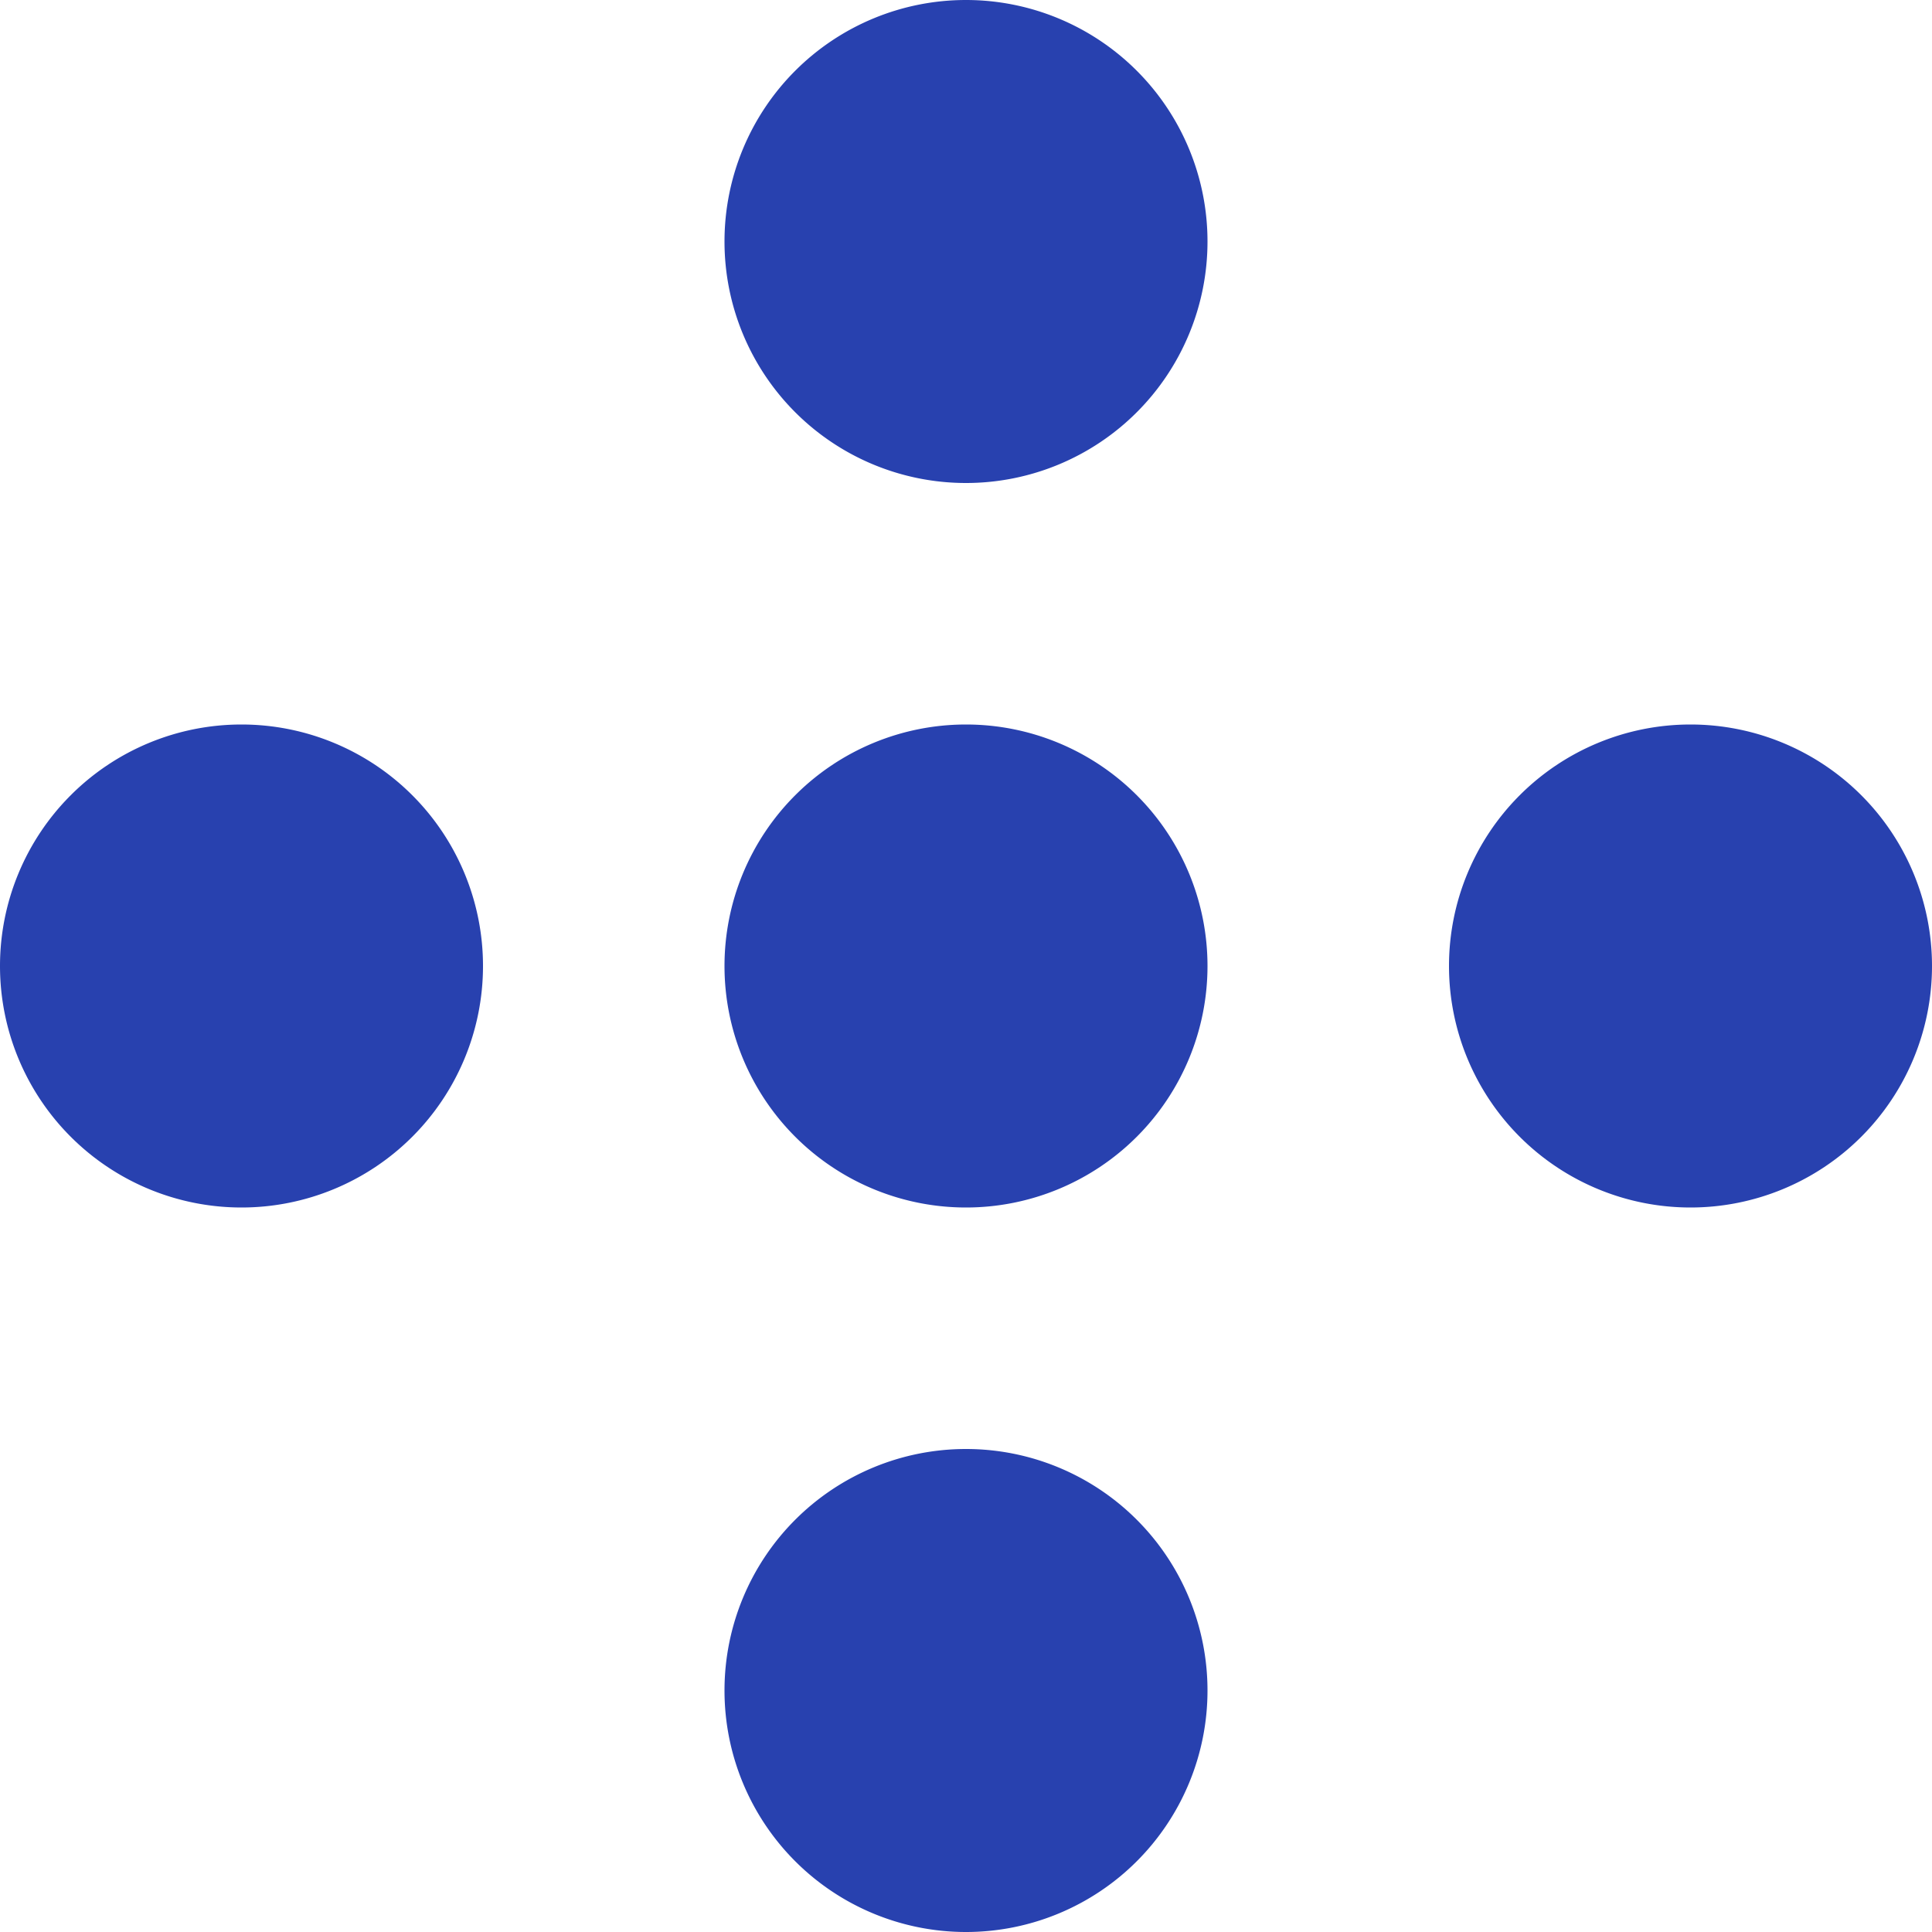
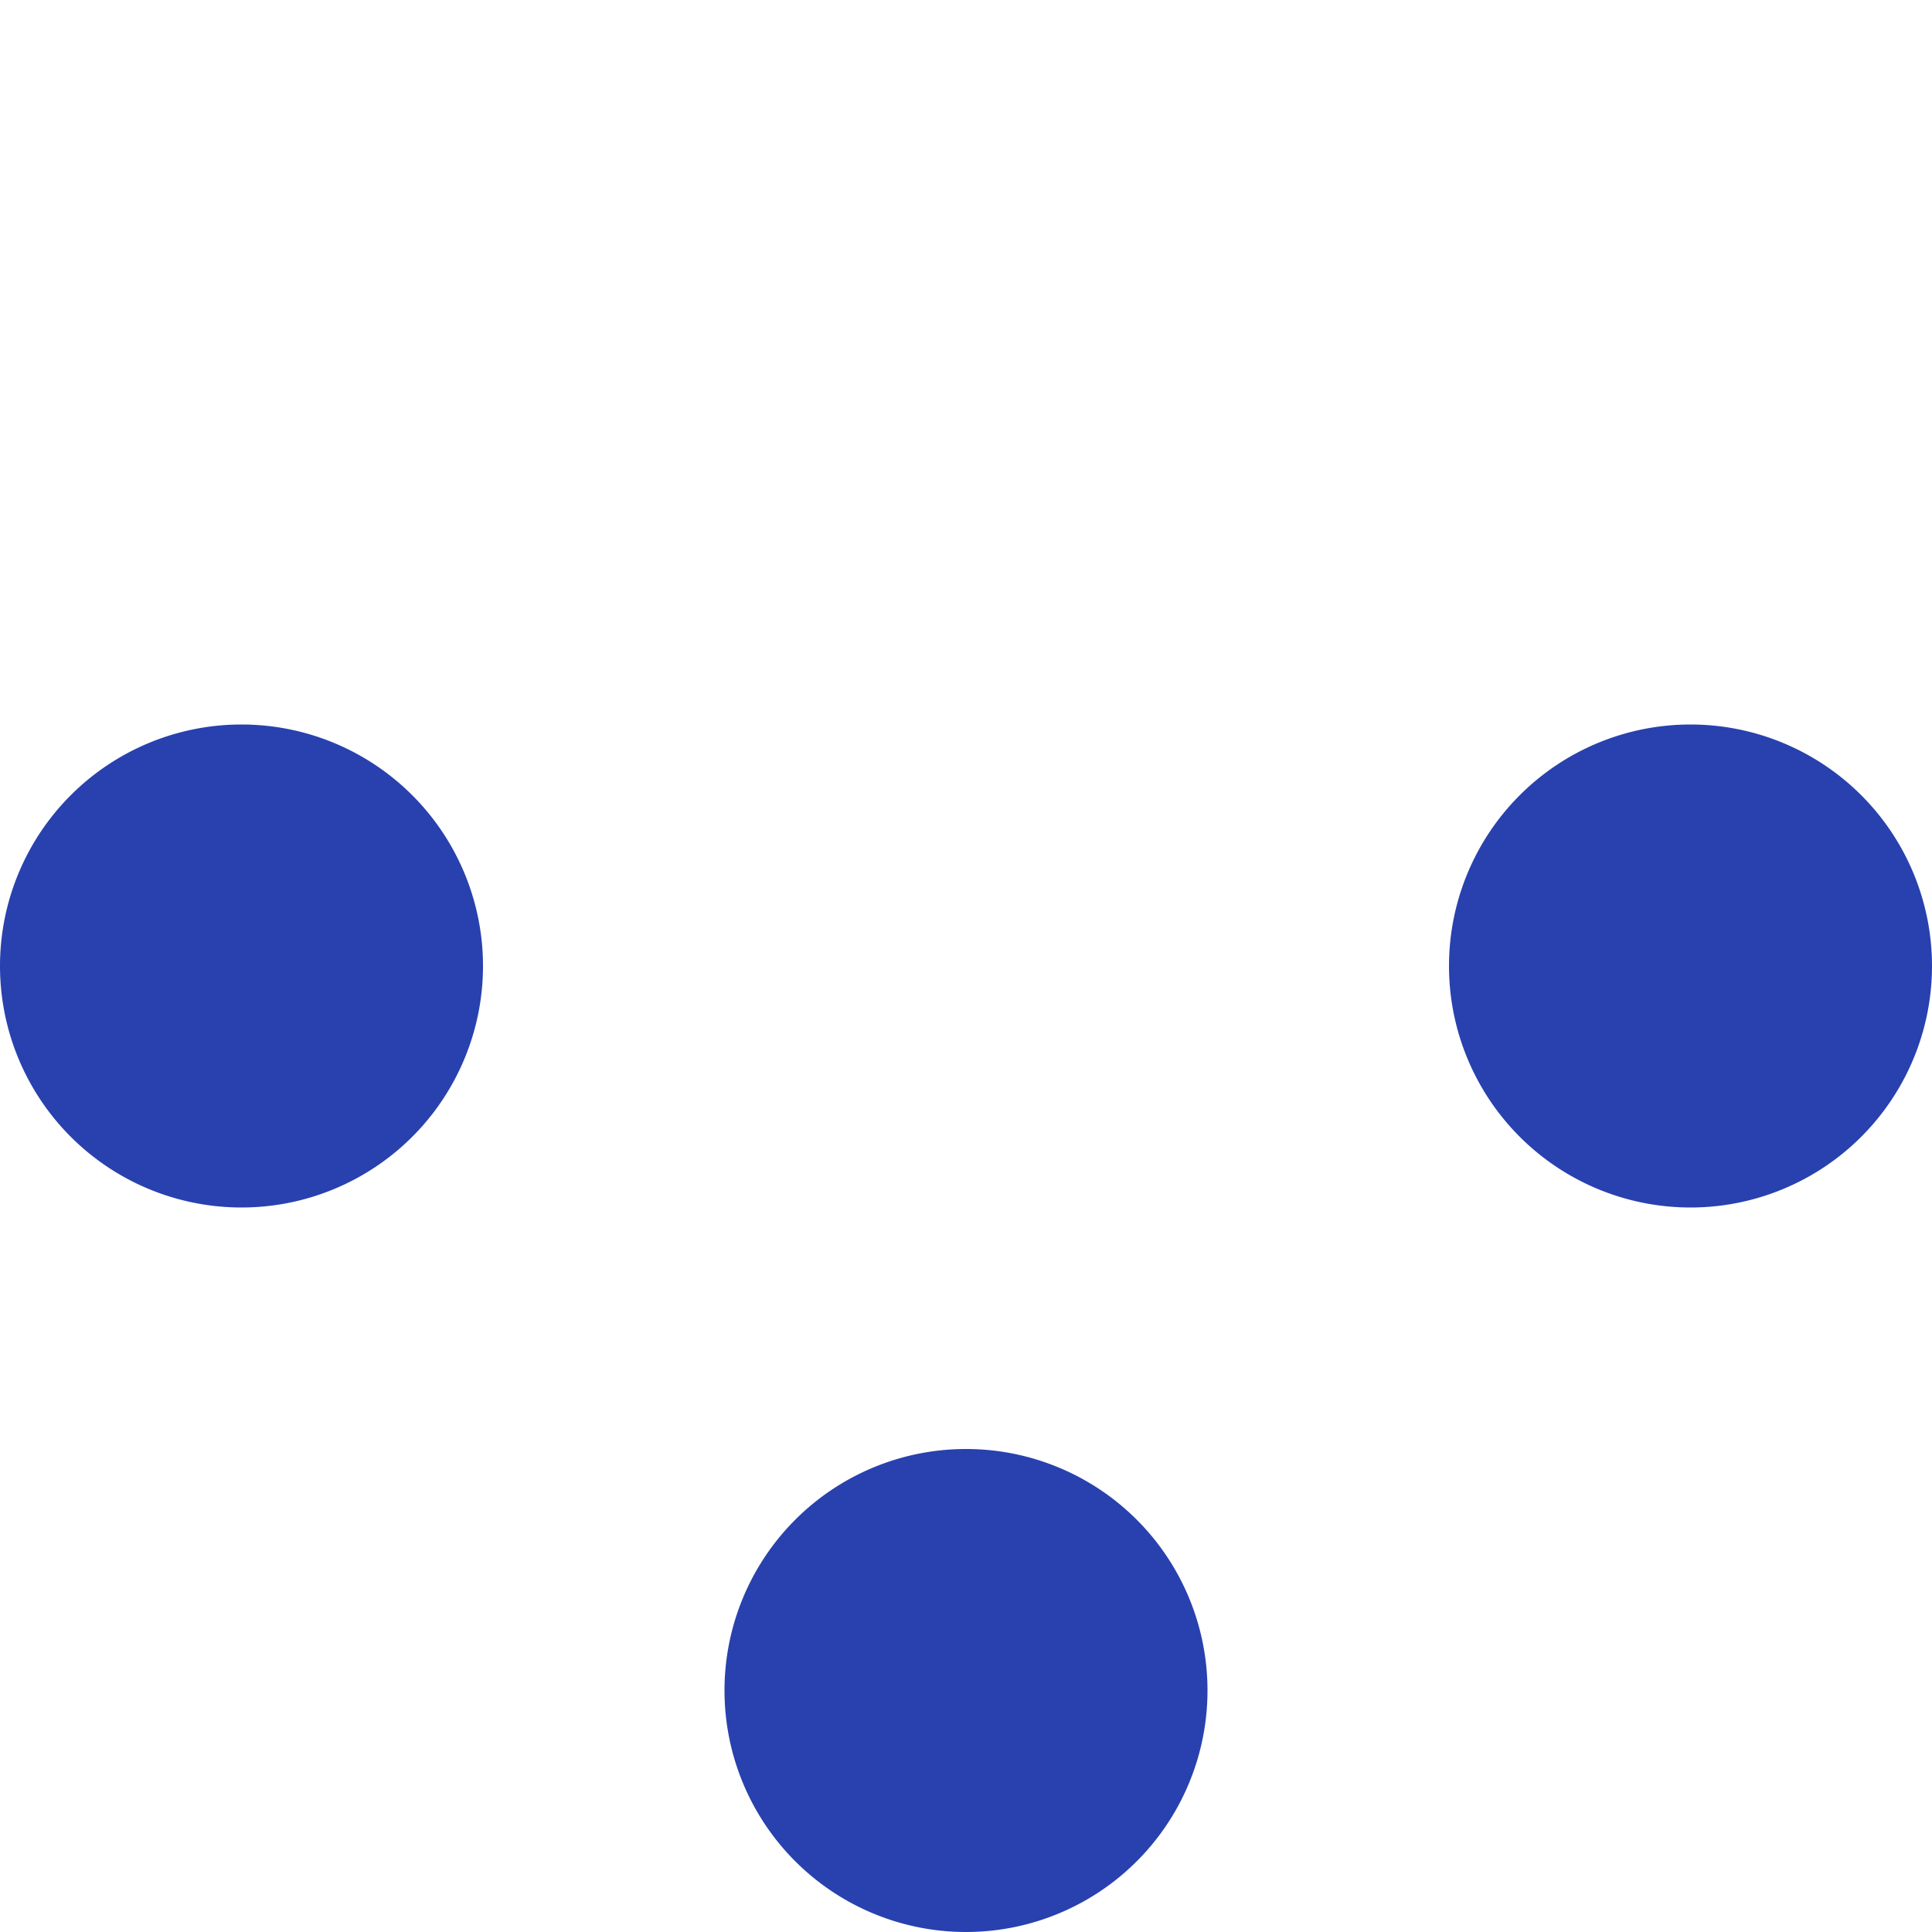
<svg xmlns="http://www.w3.org/2000/svg" viewBox="0 0 512 511.98">
  <defs>
    <style>.cls-1{fill:#2841af;}</style>
  </defs>
  <g id="Layer_2" data-name="Layer 2">
    <g id="Layer_1-2" data-name="Layer 1">
      <g id="Group_123" data-name="Group 123">
        <g id="Group_5" data-name="Group 5">
-           <path id="Path_14" data-name="Path 14" class="cls-1" d="M192,64A64,64,0,1,0,256,0a64,64,0,0,0-64,64" />
-           <path id="Path_15" data-name="Path 15" class="cls-1" d="M192,256a64,64,0,1,0,64-64,64,64,0,0,0-64,64h0" />
          <path id="Path_16" data-name="Path 16" class="cls-1" d="M192,448a64,64,0,1,0,64-64,64,64,0,0,0-64,64" />
          <path id="Path_17" data-name="Path 17" class="cls-1" d="M0,256a64,64,0,1,0,64-64h0A64,64,0,0,0,0,256v0" />
          <path id="Path_18" data-name="Path 18" class="cls-1" d="M384,256a64,64,0,1,0,64-64,64,64,0,0,0-64,64v0" />
        </g>
      </g>
    </g>
  </g>
</svg>